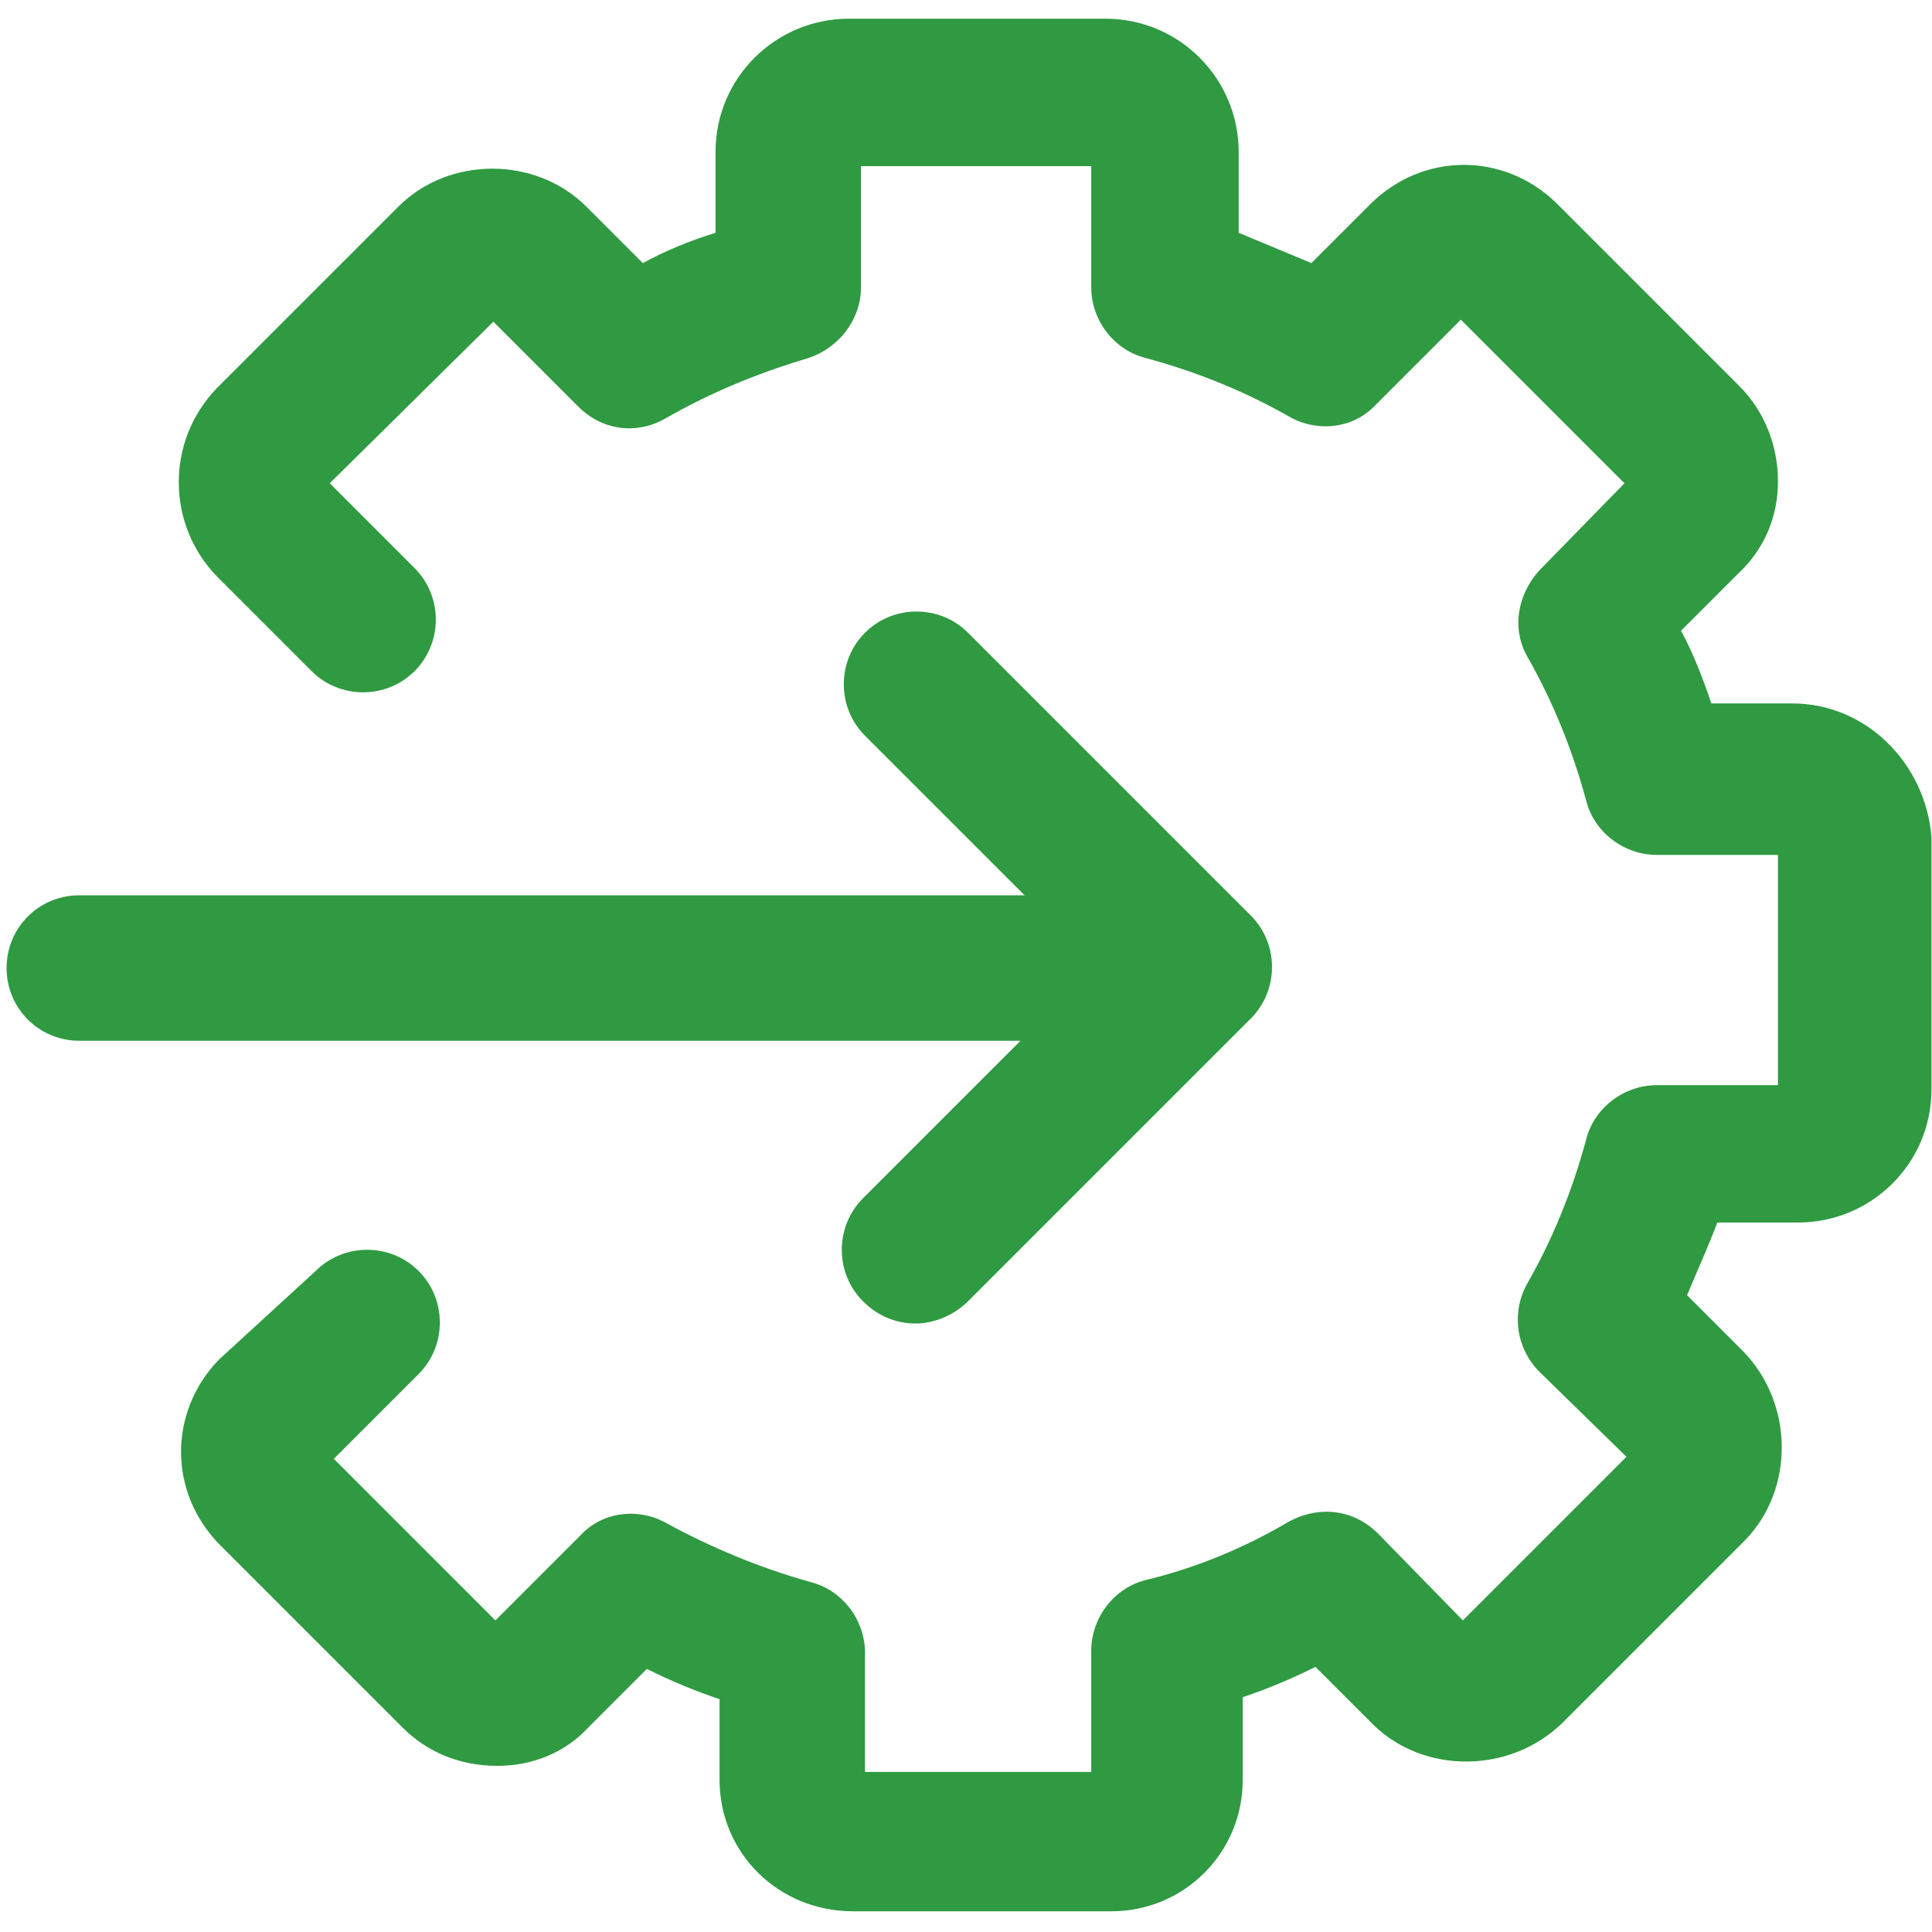
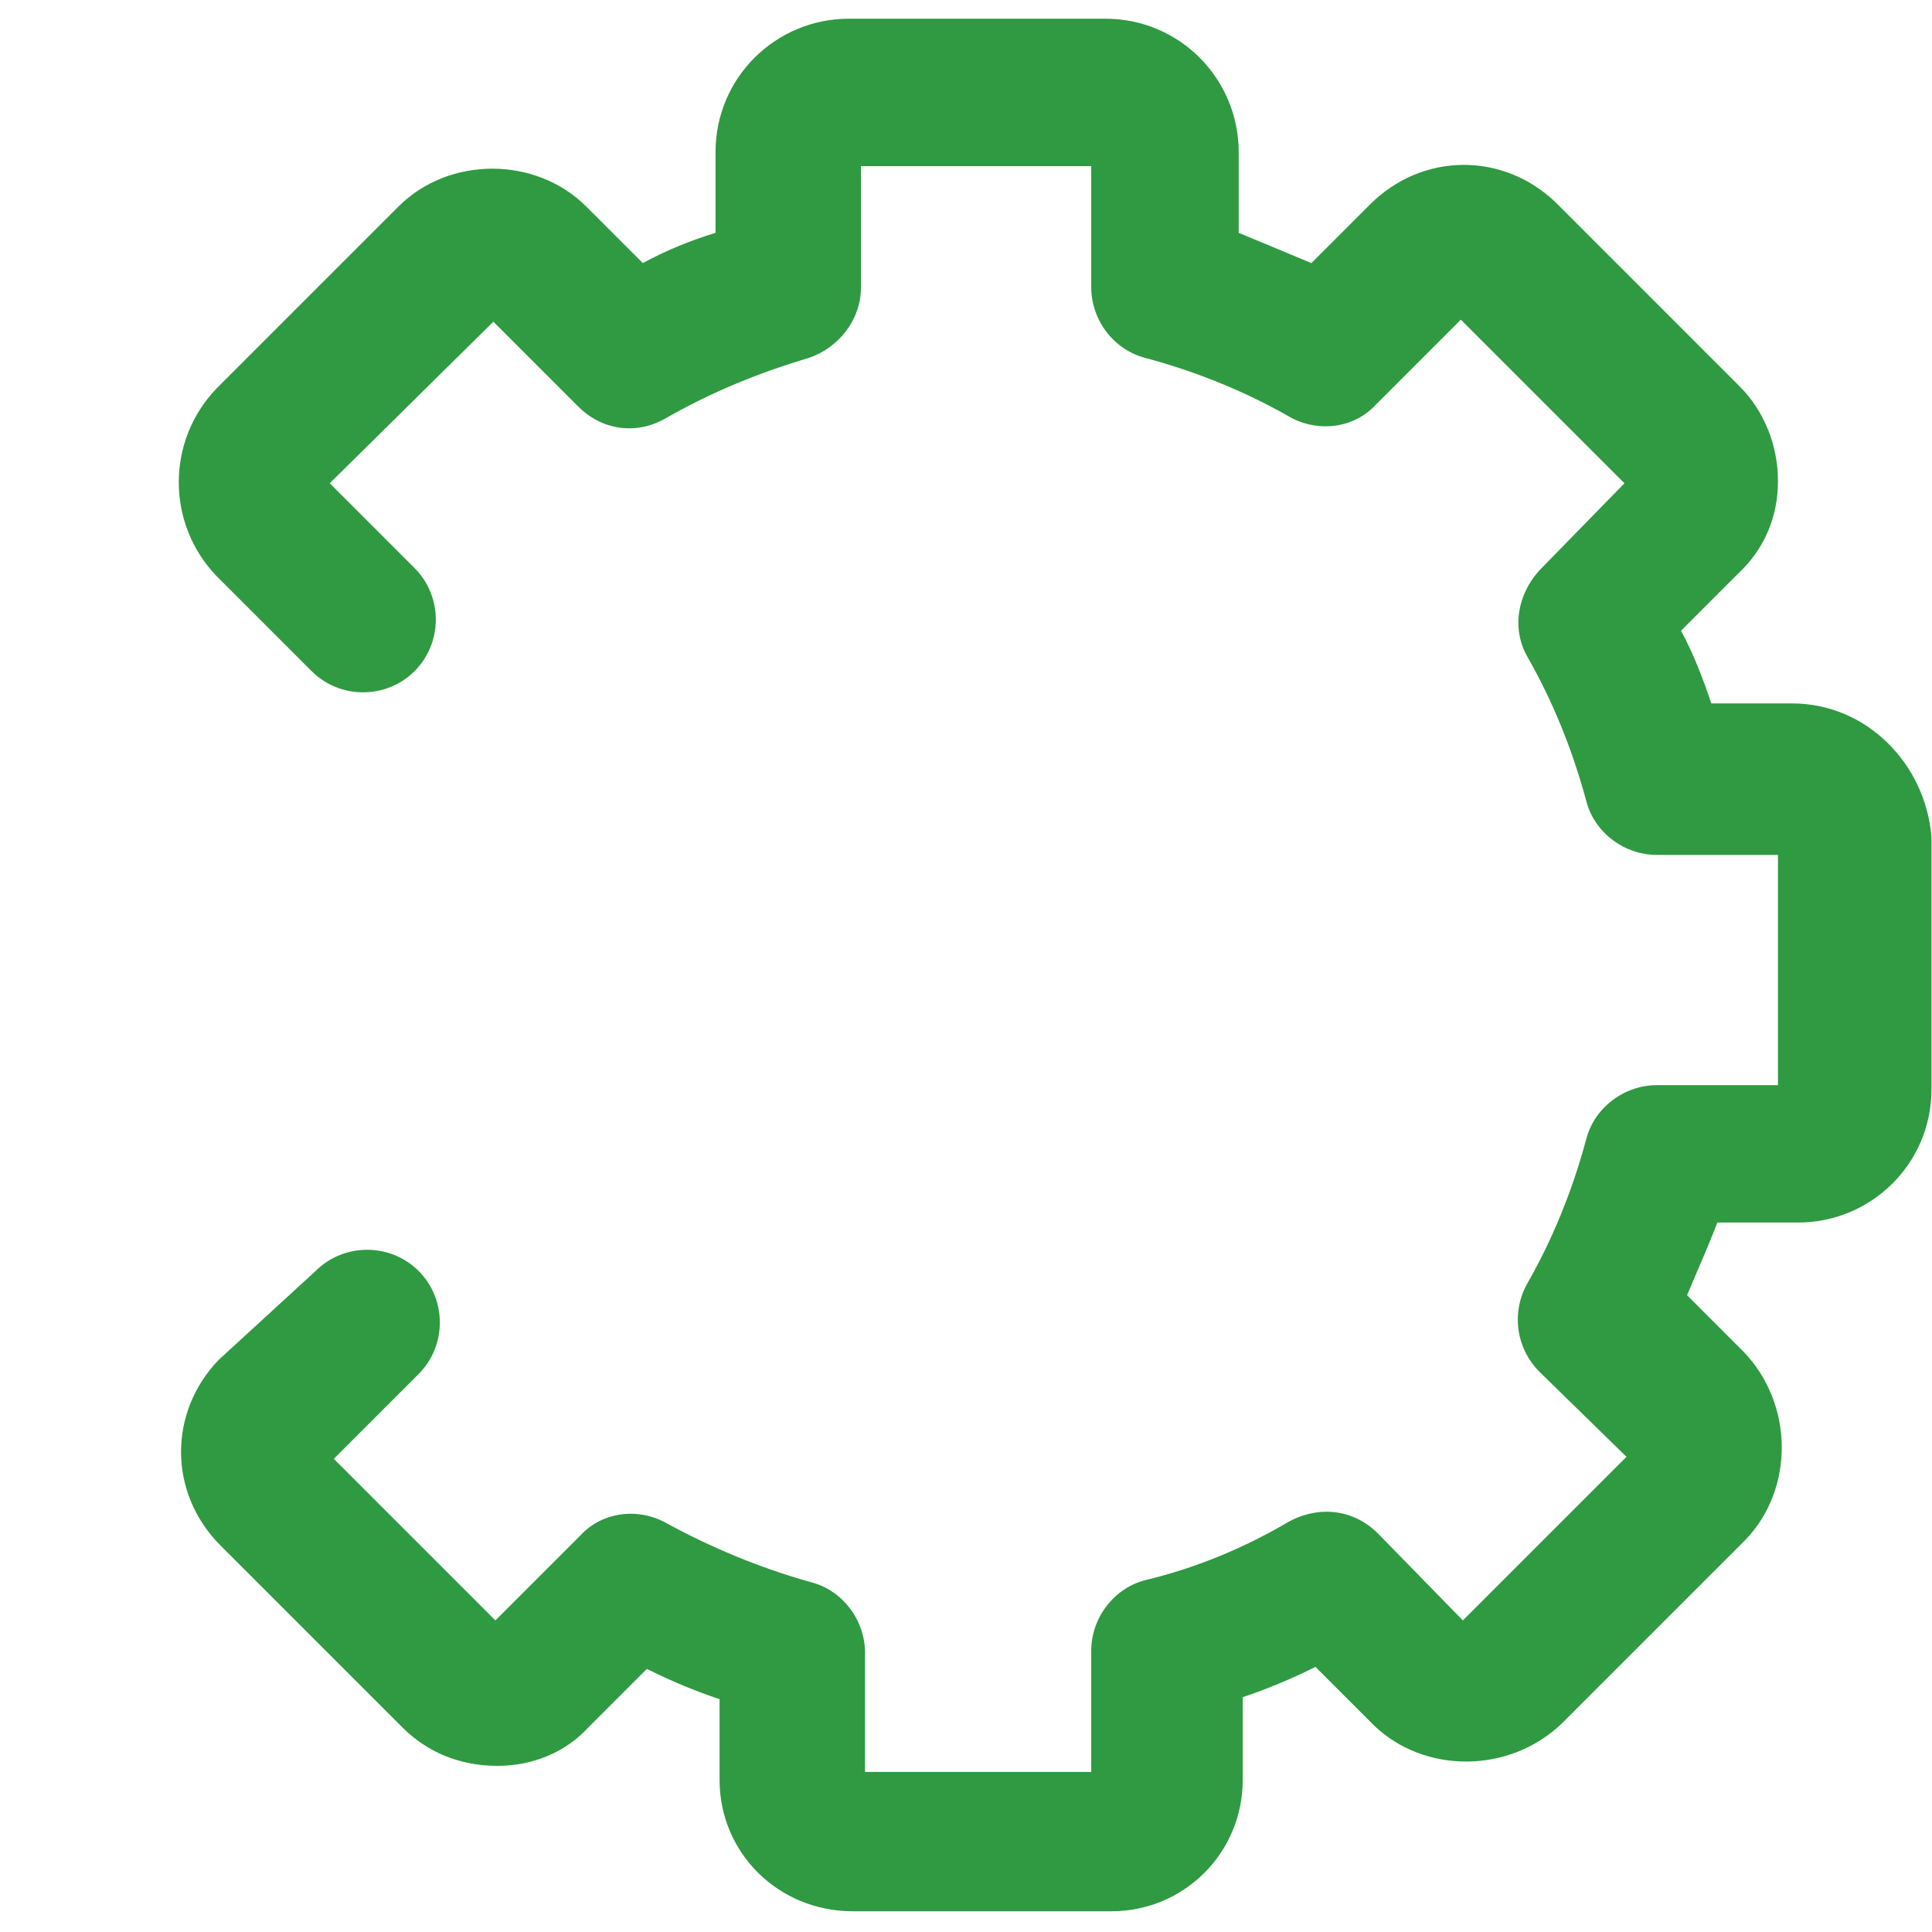
<svg xmlns="http://www.w3.org/2000/svg" width="66px" height="66px" viewBox="0 0 66 66" version="1.1">
  <title>Group</title>
  <desc>Created with Sketch.</desc>
  <g id="Concepts" stroke="none" stroke-width="1" fill="none" fill-rule="evenodd">
    <g id="Artboard-Copy-10" transform="translate(-17, -216)" fill="#2f9a41" fill-rule="nonzero">
      <g id="Group" transform="translate(17.225, 216.639)">
        <path d="M60.996,23.391 L58.236,23.391 C57.96,22.563 57.615,21.666 57.201,20.907 L59.133,18.975 C60.03,18.147 60.513,17.043 60.513,15.801 C60.513,14.559 60.03,13.386 59.202,12.558 L52.923,6.279 C51.129,4.554 48.369,4.554 46.575,6.348 L44.574,8.349 C43.746,8.004 42.918,7.659 42.09,7.314 L42.09,4.554 C42.09,2.07 40.089,-9.23705556e-14 37.536,-9.23705556e-14 L28.773,-9.23705556e-14 C26.289,-9.23705556e-14 24.219,2.001 24.219,4.554 L24.219,7.314 C23.322,7.59 22.494,7.935 21.735,8.349 L19.803,6.417 C18.078,4.692 15.111,4.692 13.386,6.417 L7.176,12.627 C5.451,14.421 5.451,17.25 7.176,19.044 L10.419,22.287 C11.385,23.253 12.972,23.253 13.938,22.287 C14.904,21.321 14.904,19.734 13.938,18.768 L11.04,15.87 L16.629,10.35 L19.527,13.248 C20.355,14.076 21.528,14.214 22.494,13.662 C23.943,12.834 25.53,12.144 27.393,11.592 C28.428,11.247 29.187,10.281 29.187,9.177 L29.187,5.037 L37.053,5.037 L37.053,9.177 C37.053,10.281 37.812,11.316 38.916,11.592 C40.71,12.075 42.366,12.765 43.815,13.593 C44.781,14.145 46.023,14.007 46.782,13.179 L49.68,10.281 L55.269,15.87 L52.371,18.837 C51.612,19.665 51.405,20.838 51.957,21.804 C52.785,23.253 53.475,24.909 53.958,26.703 C54.234,27.807 55.269,28.566 56.373,28.566 L60.513,28.566 L60.513,36.432 L56.373,36.432 C55.269,36.432 54.234,37.191 53.958,38.295 C53.475,40.089 52.785,41.745 51.957,43.194 C51.405,44.16 51.543,45.402 52.371,46.23 L55.338,49.128 L49.749,54.717 L46.851,51.75 C46.023,50.922 44.85,50.784 43.815,51.336 C42.297,52.233 40.641,52.923 38.916,53.337 C37.812,53.613 37.053,54.648 37.053,55.752 L37.053,59.892 L29.325,59.892 L29.325,55.821 C29.325,54.717 28.566,53.682 27.462,53.406 C25.737,52.923 24.081,52.233 22.563,51.405 C21.597,50.853 20.355,50.991 19.596,51.819 L16.698,54.717 L11.178,49.197 L14.076,46.299 C15.042,45.333 15.042,43.746 14.076,42.78 C13.11,41.814 11.523,41.814 10.557,42.78 L7.245,45.816 C5.52,47.61 5.52,50.37 7.314,52.164 L13.524,58.374 C14.352,59.202 15.456,59.685 16.767,59.685 C18.009,59.685 19.113,59.202 19.872,58.374 L21.873,56.373 C22.701,56.787 23.529,57.132 24.357,57.408 L24.357,60.168 C24.357,62.652 26.358,64.653 28.911,64.653 L37.743,64.653 C40.227,64.653 42.228,62.652 42.228,60.168 L42.228,57.339 C43.056,57.063 43.884,56.718 44.712,56.304 L46.713,58.305 C48.438,59.961 51.336,59.961 53.13,58.236 L59.409,51.957 C61.065,50.232 61.065,47.334 59.34,45.54 L57.408,43.608 C57.753,42.78 58.098,42.021 58.443,41.124 L61.203,41.124 C63.687,41.124 65.757,39.123 65.757,36.57 L65.757,27.945 C65.55,25.461 63.549,23.391 60.996,23.391 Z" id="Path" />
-         <path d="M29.256,40.296 C28.29,41.262 28.29,42.849 29.256,43.815 C29.739,44.298 30.36,44.574 31.05,44.574 C31.671,44.574 32.361,44.298 32.844,43.815 L42.504,34.155 C43.47,33.189 43.47,31.602 42.504,30.636 L32.844,20.976 C31.878,20.01 30.291,20.01 29.325,20.976 C28.359,21.942 28.359,23.529 29.325,24.495 L34.776,29.946 L2.484,29.946 C1.104,29.946 -1.27897692e-12,31.05 -1.27897692e-12,32.43 C-1.27897692e-12,33.81 1.104,34.914 2.484,34.914 L34.638,34.914 L29.256,40.296 Z" id="Path" />
      </g>
    </g>
  </g>
</svg>